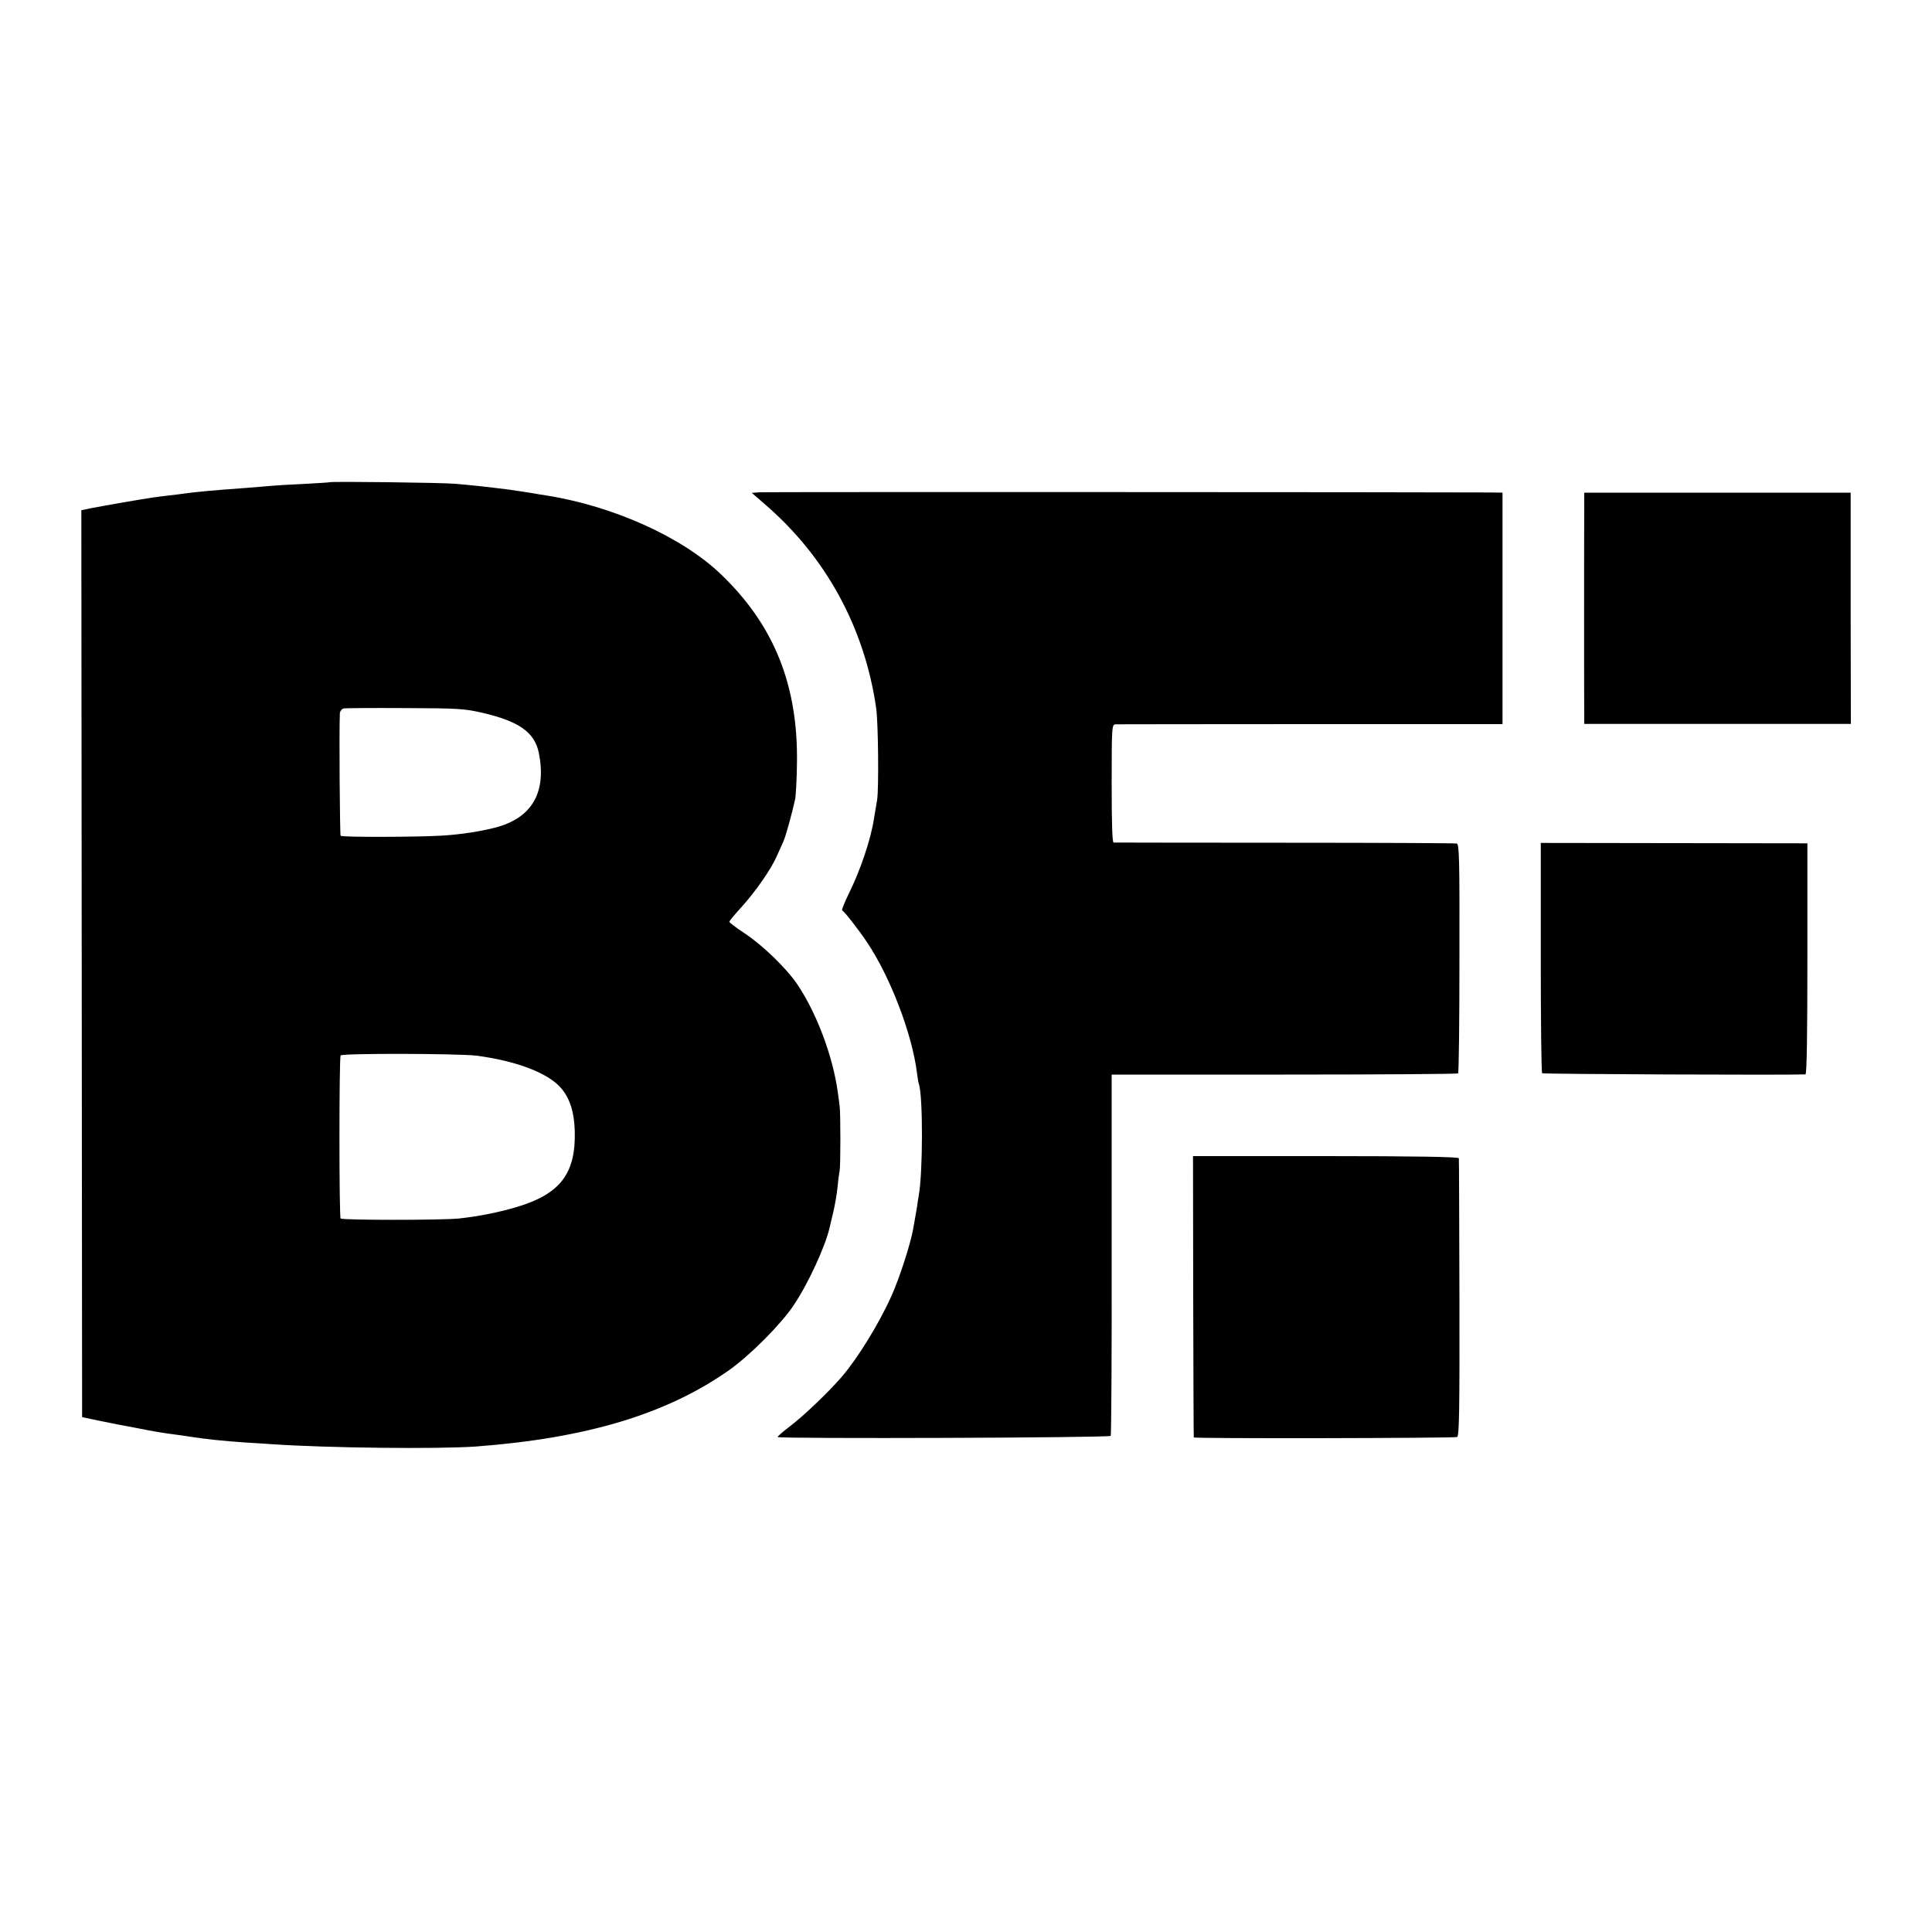
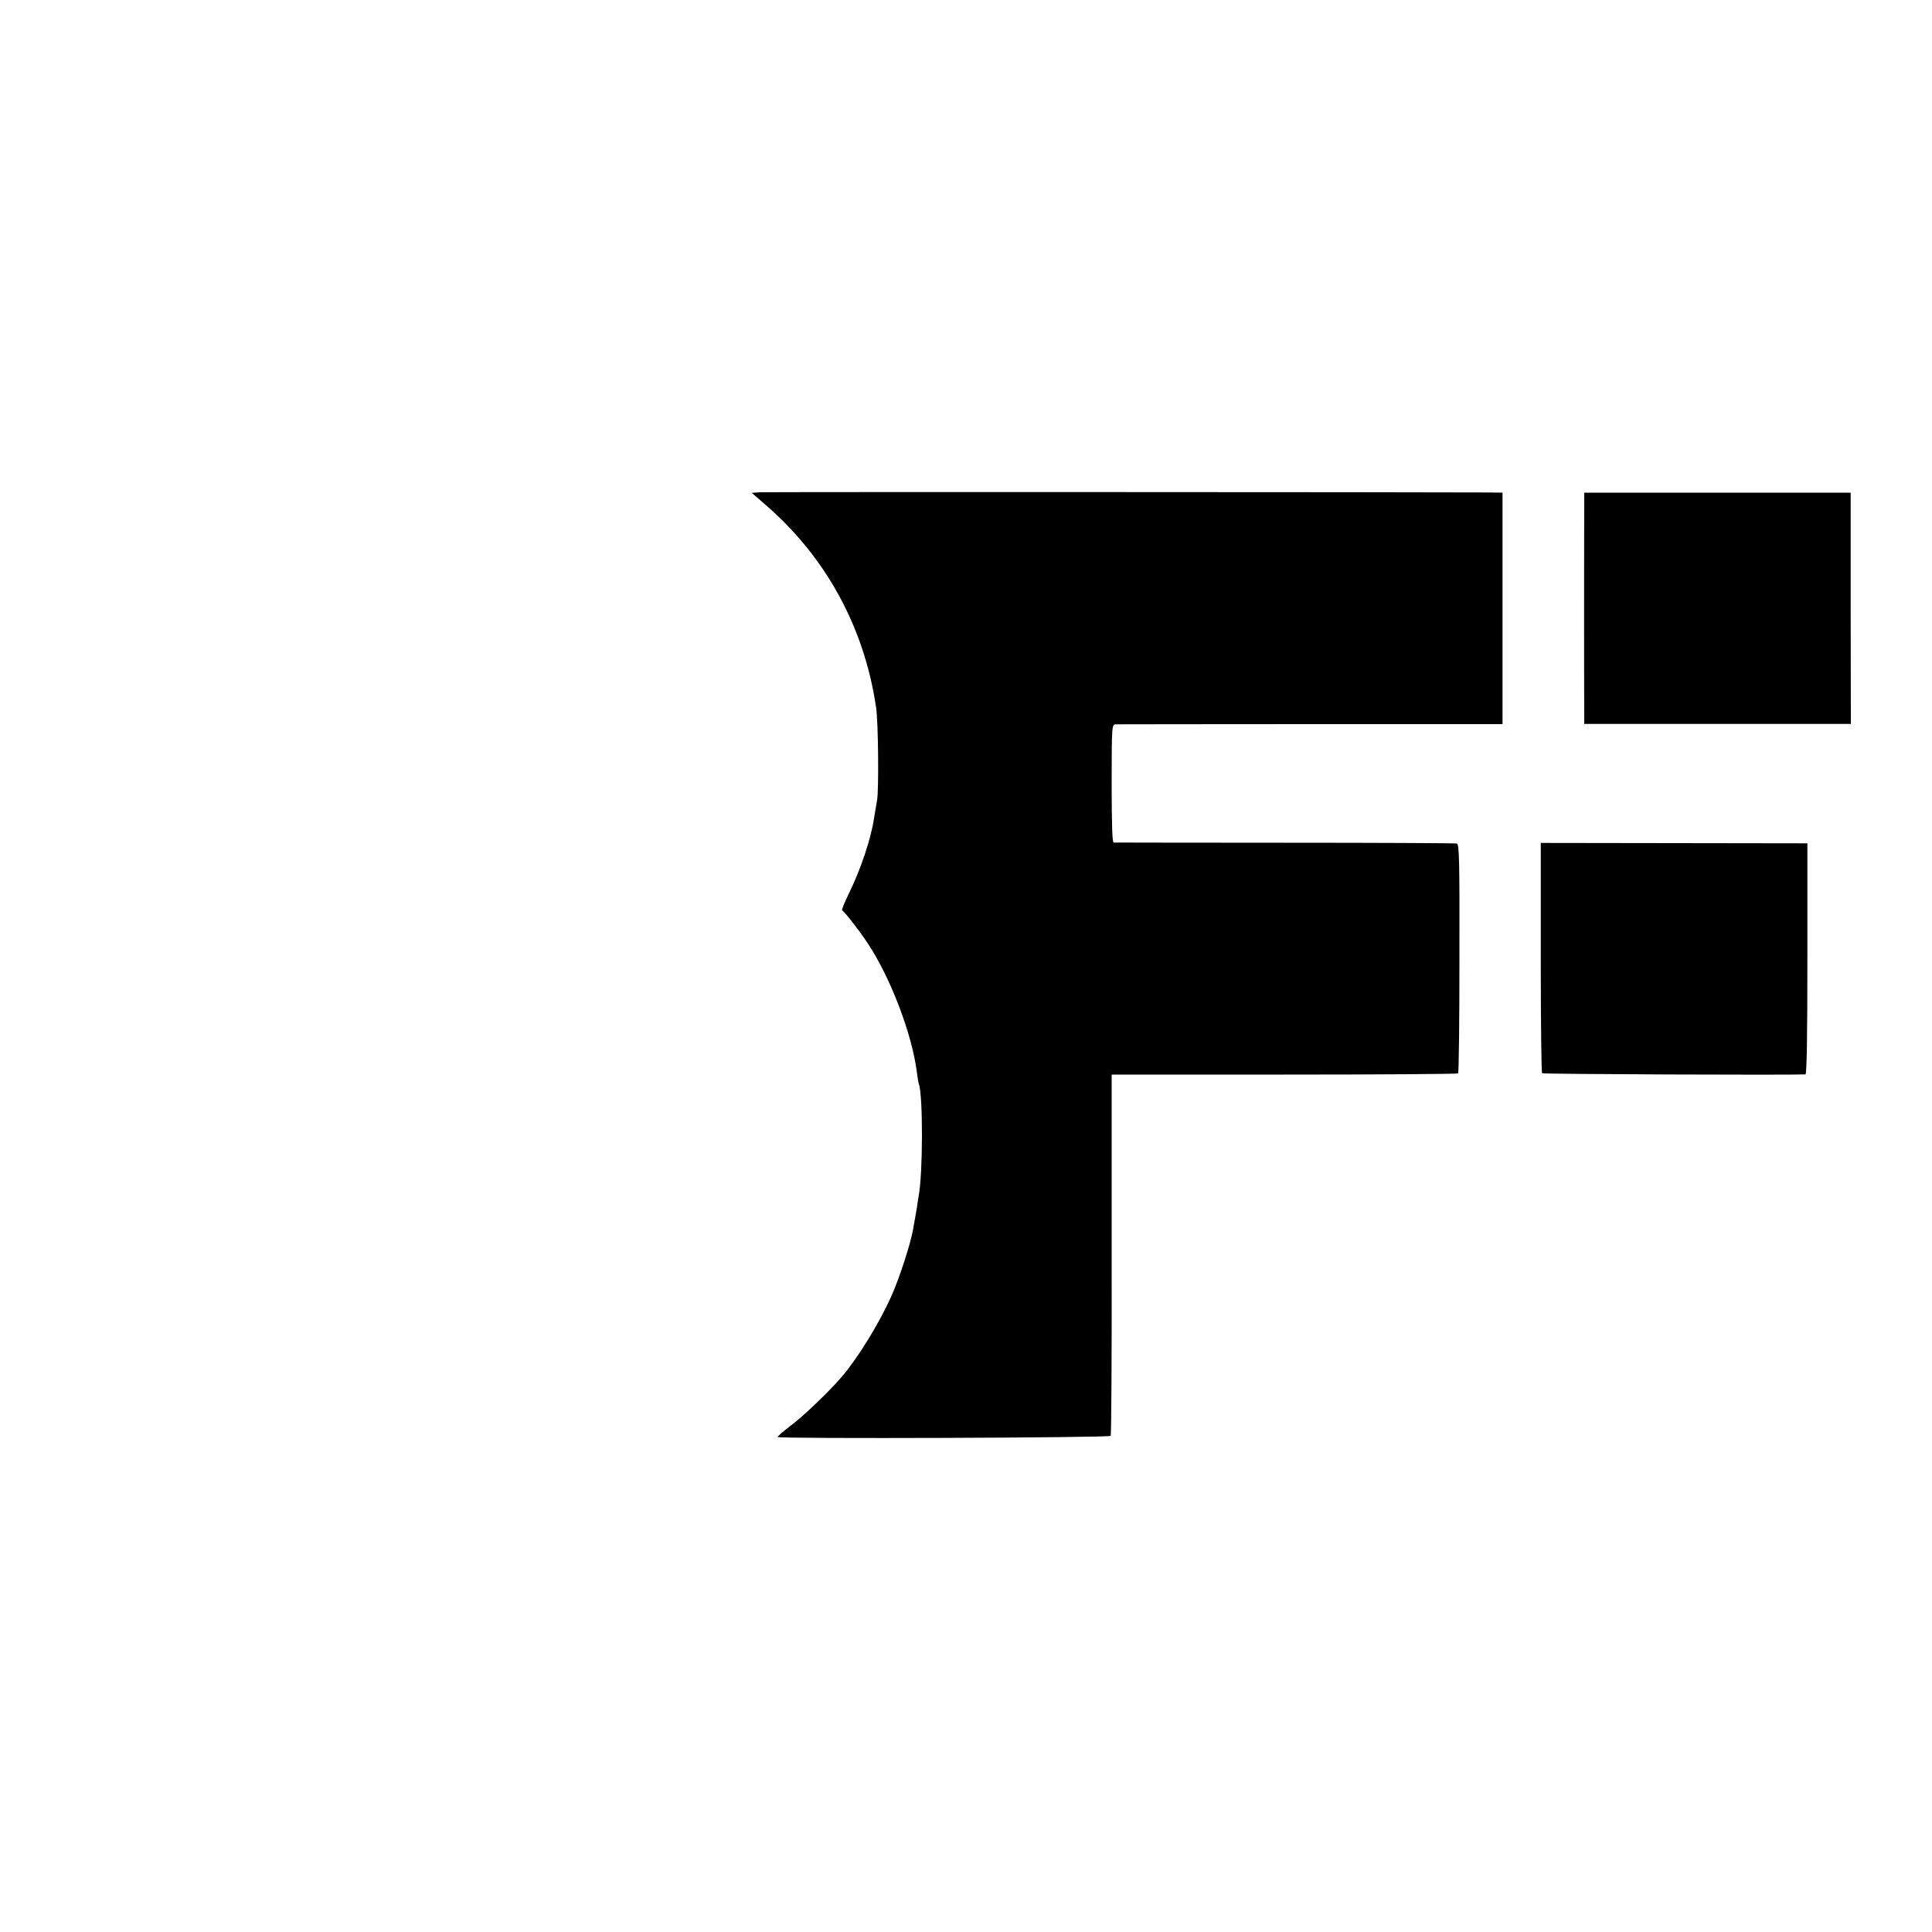
<svg xmlns="http://www.w3.org/2000/svg" version="1.0" width="1000pt" height="1000pt" viewBox="0 0 1000 1000" preserveAspectRatio="xMidYMid meet">
  <g transform="translate(0,1000) scale(0.1,-0.1)" fill="#000000" stroke="none">
-     <path d="M1707 7504 c-1 -1 -63 -5 -137 -9 -74 -3 -151 -8 -170 -10 -19 -2 -73 -6 -120 -10 -180 -13 -266 -21 -330 -30 -14 -2 -50 -7 -80 -10 -66 -8 -72 -8 -230 -35 -69 -12 -146 -26 -172 -31 l-47 -10 2 -2347 2 -2347 80 -17 c44 -9 94 -19 110 -22 17 -3 55 -10 85 -16 80 -16 134 -26 205 -35 22 -3 54 -7 70 -10 96 -15 178 -23 290 -31 44 -2 107 -7 140 -9 294 -20 862 -26 1060 -12 571 43 987 168 1310 396 106 75 268 237 333 335 76 113 166 309 187 406 2 8 10 44 19 80 8 36 18 92 21 125 3 33 8 71 11 85 5 26 5 300 0 335 -1 11 -6 45 -10 75 -26 185 -109 406 -209 555 -56 83 -181 204 -274 265 -43 28 -78 55 -78 59 0 4 28 38 62 75 71 78 153 195 183 263 12 27 28 62 35 78 12 27 44 142 61 220 3 17 8 98 9 180 7 406 -117 718 -394 983 -200 192 -557 353 -906 408 -27 4 -52 8 -55 9 -8 2 -102 16 -137 21 -18 2 -48 6 -65 8 -46 6 -130 15 -213 22 -68 6 -642 13 -648 8z m788 -1193 c191 -44 272 -101 294 -208 40 -199 -32 -330 -209 -382 -77 -22 -190 -40 -290 -46 -133 -8 -519 -9 -527 -1 -4 4 -8 533 -4 633 1 12 9 23 19 26 9 2 152 3 317 2 273 -1 309 -3 400 -24z m-30 -1775 c208 -27 373 -90 440 -169 45 -53 67 -123 70 -221 6 -220 -75 -326 -299 -393 -93 -28 -199 -49 -301 -60 -90 -9 -602 -9 -612 0 -8 9 -8 831 0 844 7 12 613 10 702 -1z" />
    <path d="M3933 7452 l-42 -3 68 -59 c315 -271 516 -638 576 -1055 11 -75 14 -420 5 -475 -5 -30 -12 -73 -16 -95 -15 -105 -71 -270 -129 -387 -23 -48 -40 -88 -36 -90 11 -5 86 -101 128 -164 120 -178 234 -475 259 -676 3 -24 7 -50 10 -58 22 -64 21 -465 -1 -580 -2 -14 -7 -41 -9 -60 -3 -19 -8 -47 -11 -63 -3 -15 -7 -38 -9 -51 -13 -73 -70 -251 -112 -344 -63 -141 -173 -320 -256 -417 -67 -78 -196 -202 -270 -258 -37 -28 -65 -53 -63 -55 10 -10 1717 -4 1724 6 3 5 6 429 5 940 l0 930 894 0 c491 0 896 3 899 6 4 3 7 272 7 596 1 517 -1 591 -14 594 -8 2 -409 4 -890 4 -481 0 -880 1 -886 1 -7 1 -10 96 -10 306 0 300 1 305 21 306 11 0 466 1 1011 1 l991 0 0 599 0 599 -66 1 c-326 2 -3746 3 -3778 1z" />
    <path d="M8200 7393 c-1 -119 -1 -1079 0 -1109 l0 -31 690 0 690 0 -1 598 0 599 -690 0 -689 0 0 -57z" />
-     <path d="M7975 5044 c0 -326 3 -595 7 -599 5 -5 1275 -10 1363 -6 7 1 10 207 10 598 l0 598 -690 1 -690 1 0 -593z" />
-     <path d="M6176 3291 c1 -399 2 -728 3 -731 1 -7 1346 -4 1363 2 11 5 13 136 12 719 -1 393 -2 719 -3 724 -1 7 -222 11 -689 11 l-687 0 1 -725z" />
+     <path d="M7975 5044 c0 -326 3 -595 7 -599 5 -5 1275 -10 1363 -6 7 1 10 207 10 598 l0 598 -690 1 -690 1 0 -593" />
  </g>
</svg>